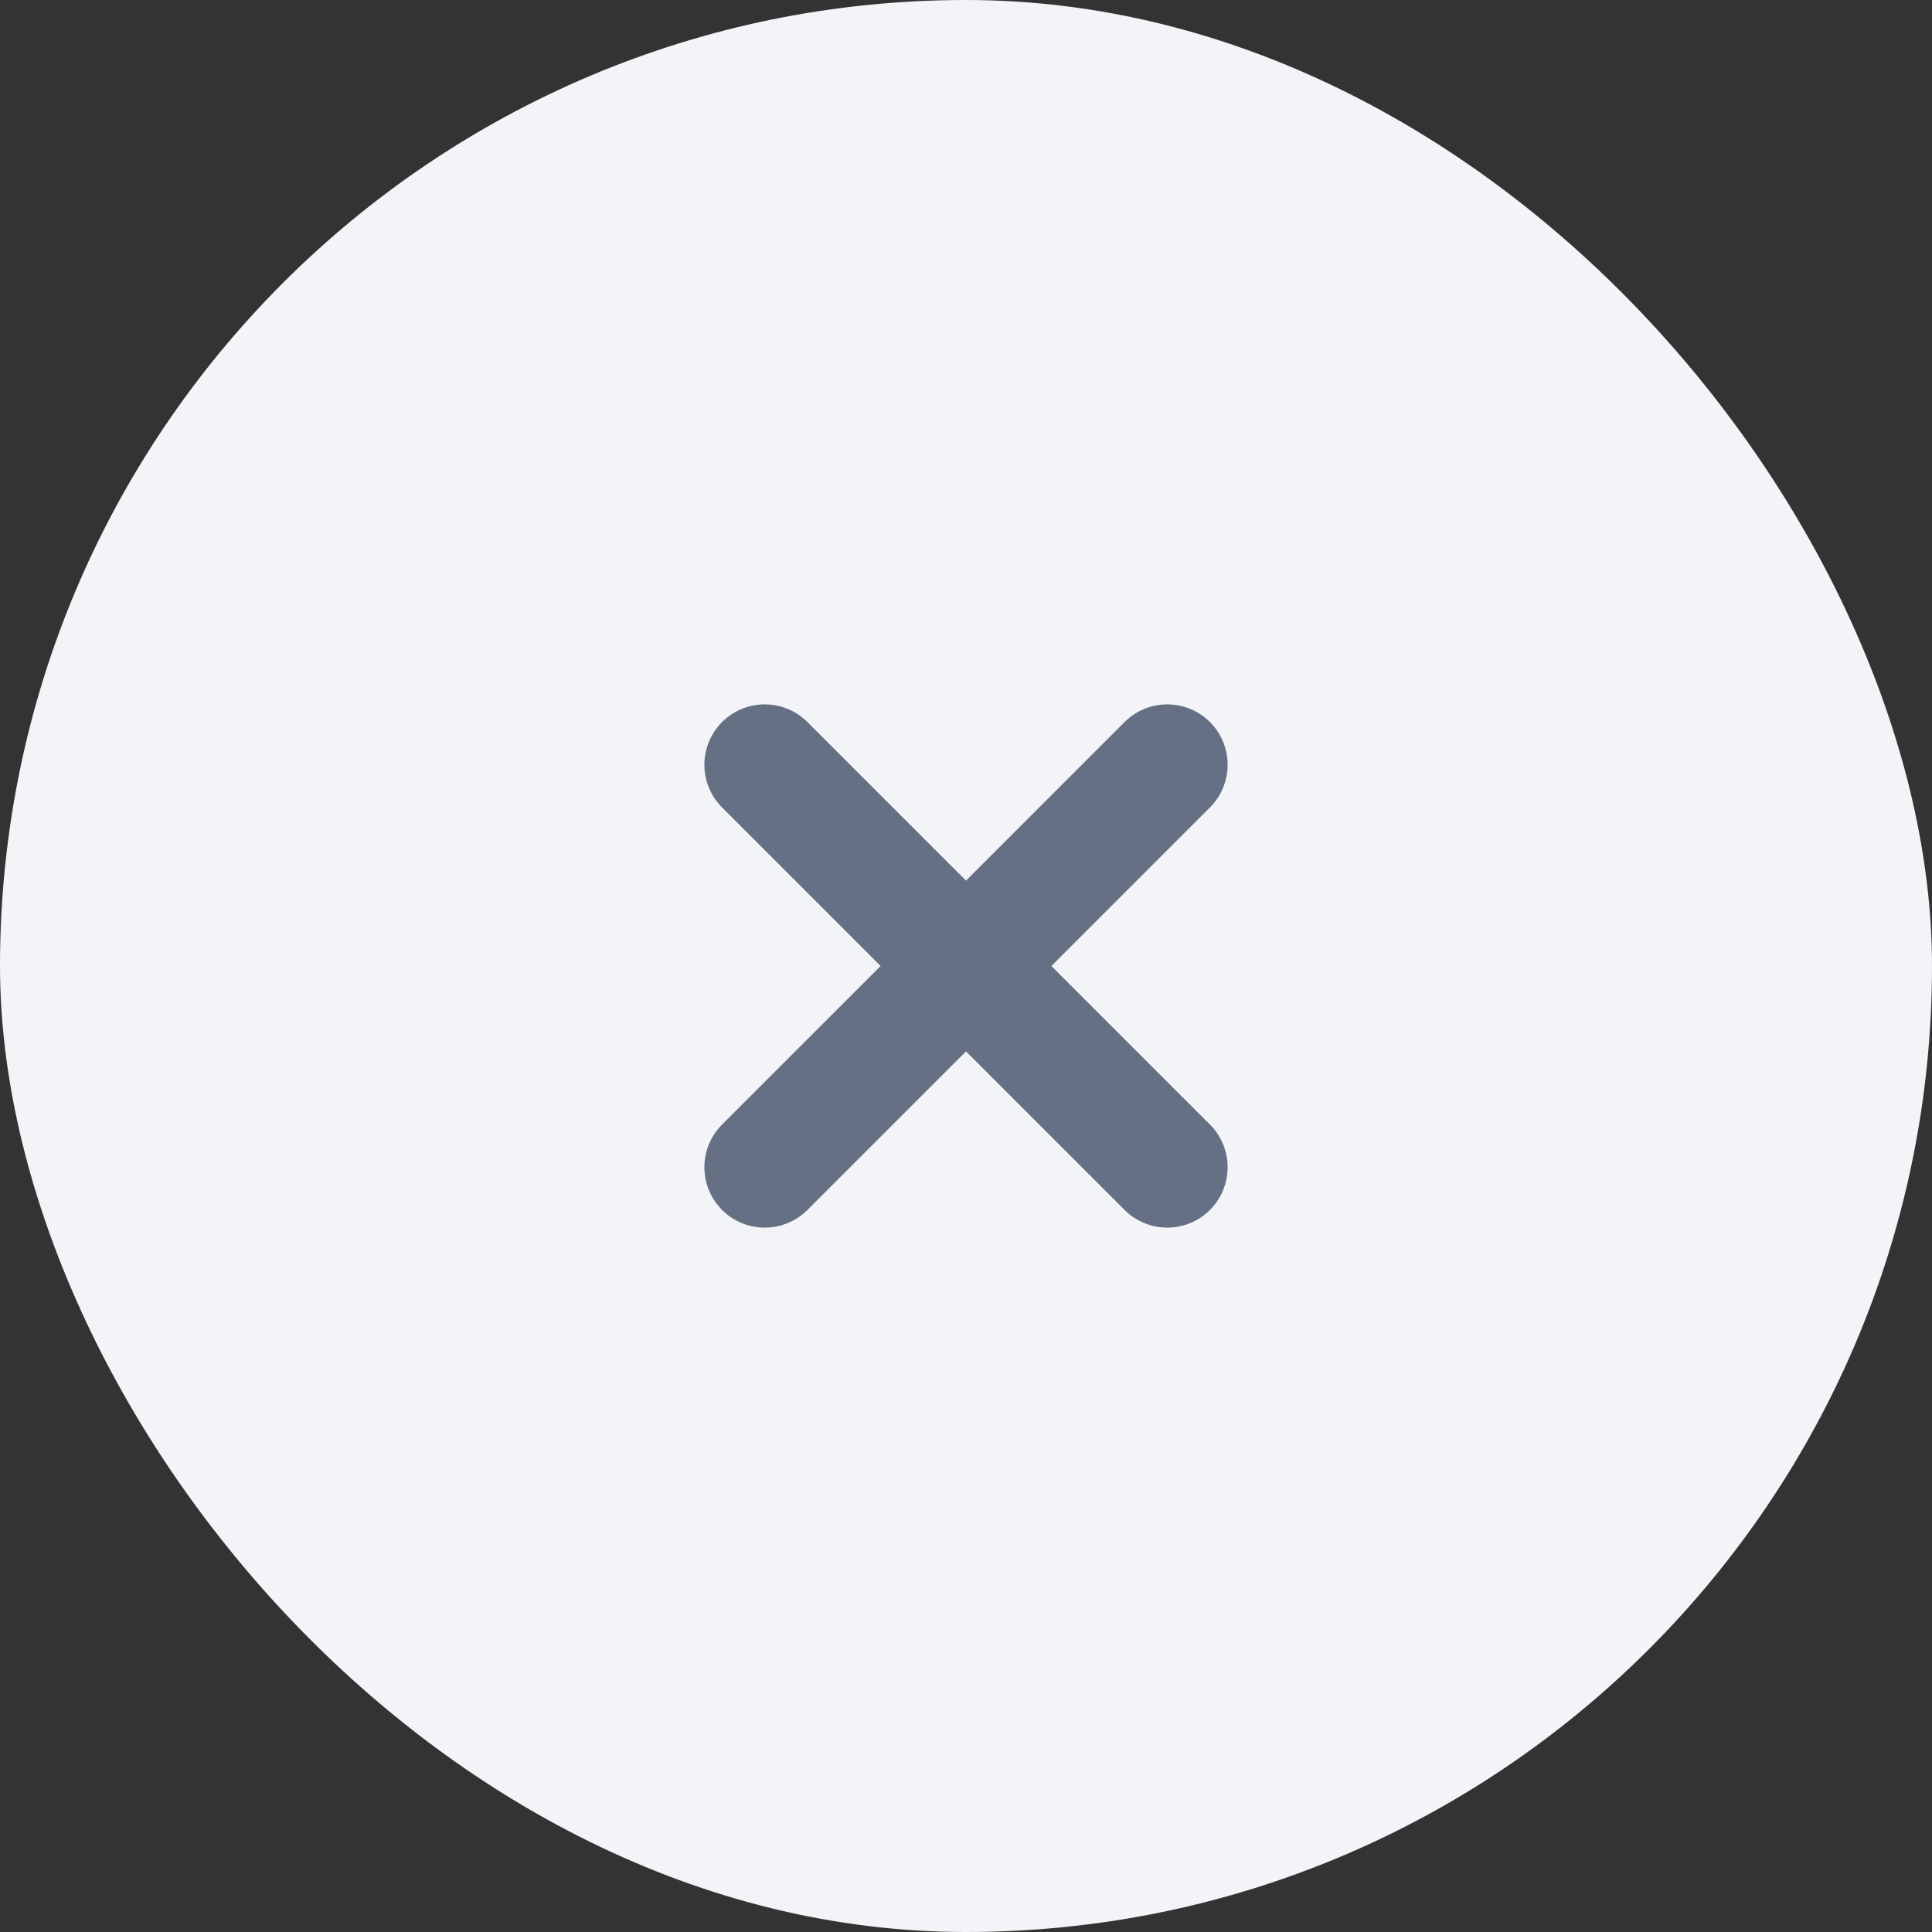
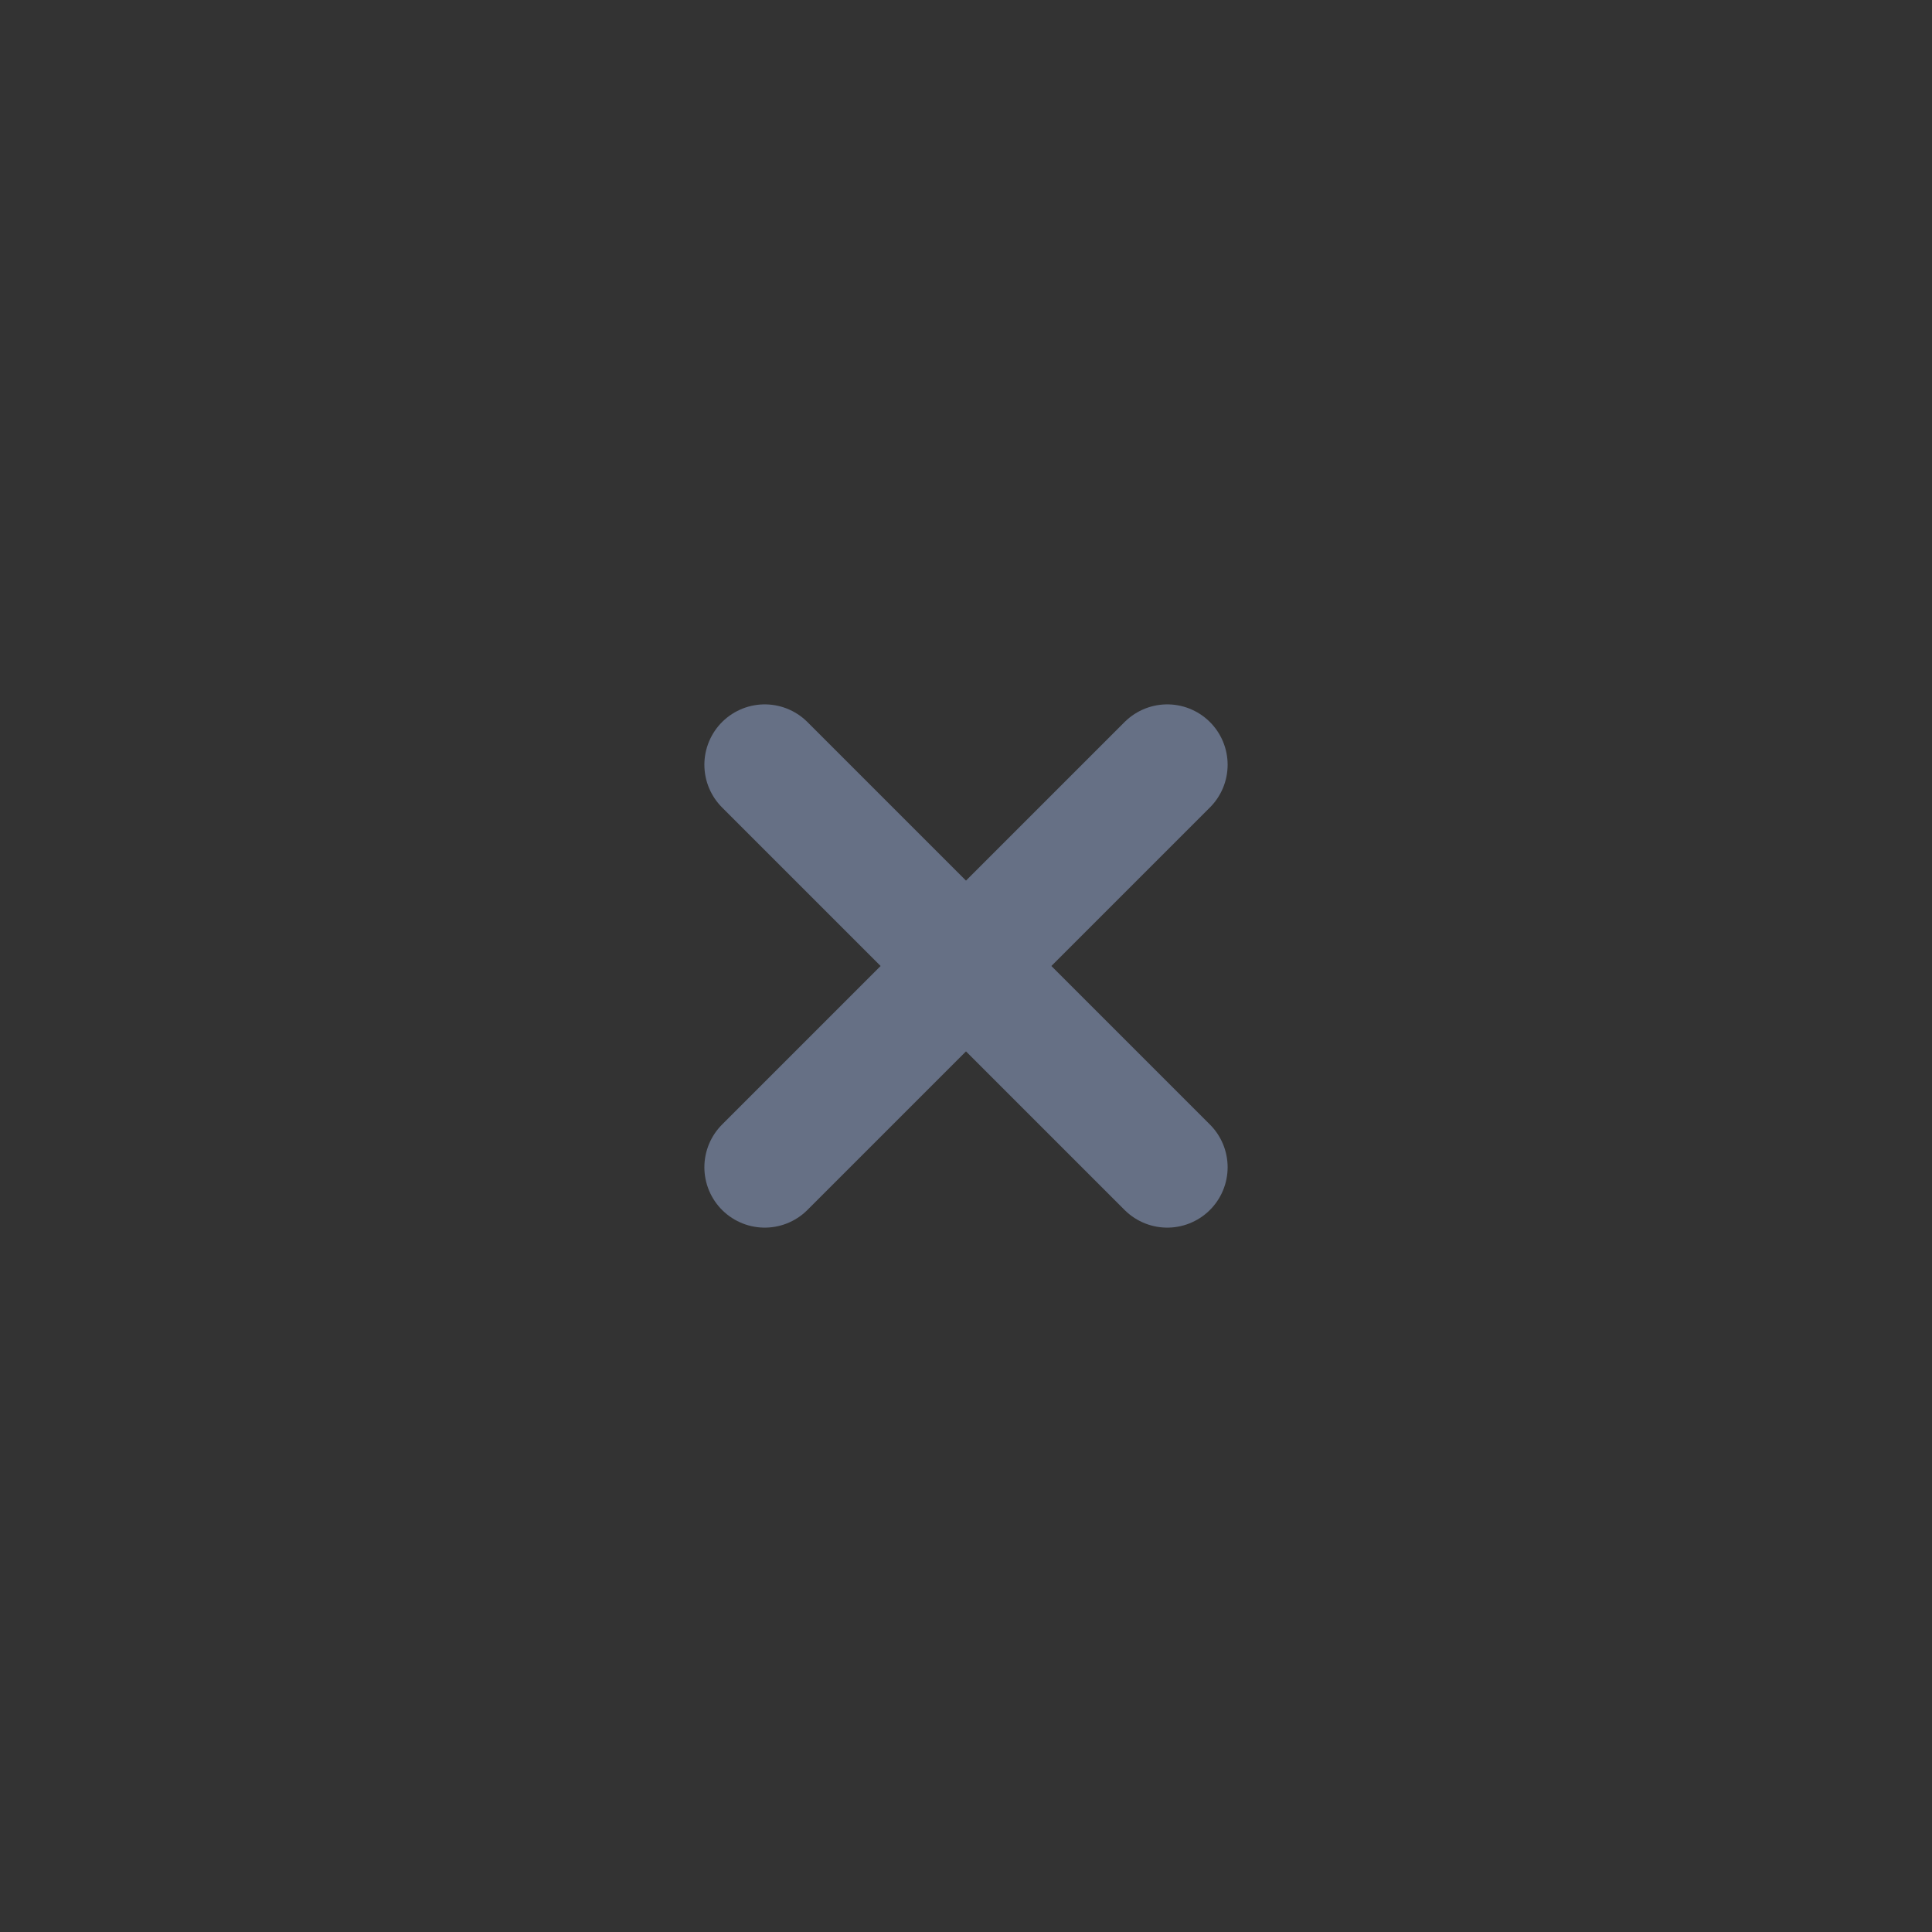
<svg xmlns="http://www.w3.org/2000/svg" width="24" height="24" viewBox="0 0 24 24" fill="none">
  <rect x="0" y="0" width="24" height="24" fill="#333333" stroke="none" />
-   <rect width="24" height="24" rx="12" fill="#F2F4F7" />
  <path d="M14.5 9.5L9.5 14.5M9.5 9.5L14.5 14.5" stroke="#667085" stroke-width="1.5" stroke-linecap="round" stroke-linejoin="round" />
</svg>